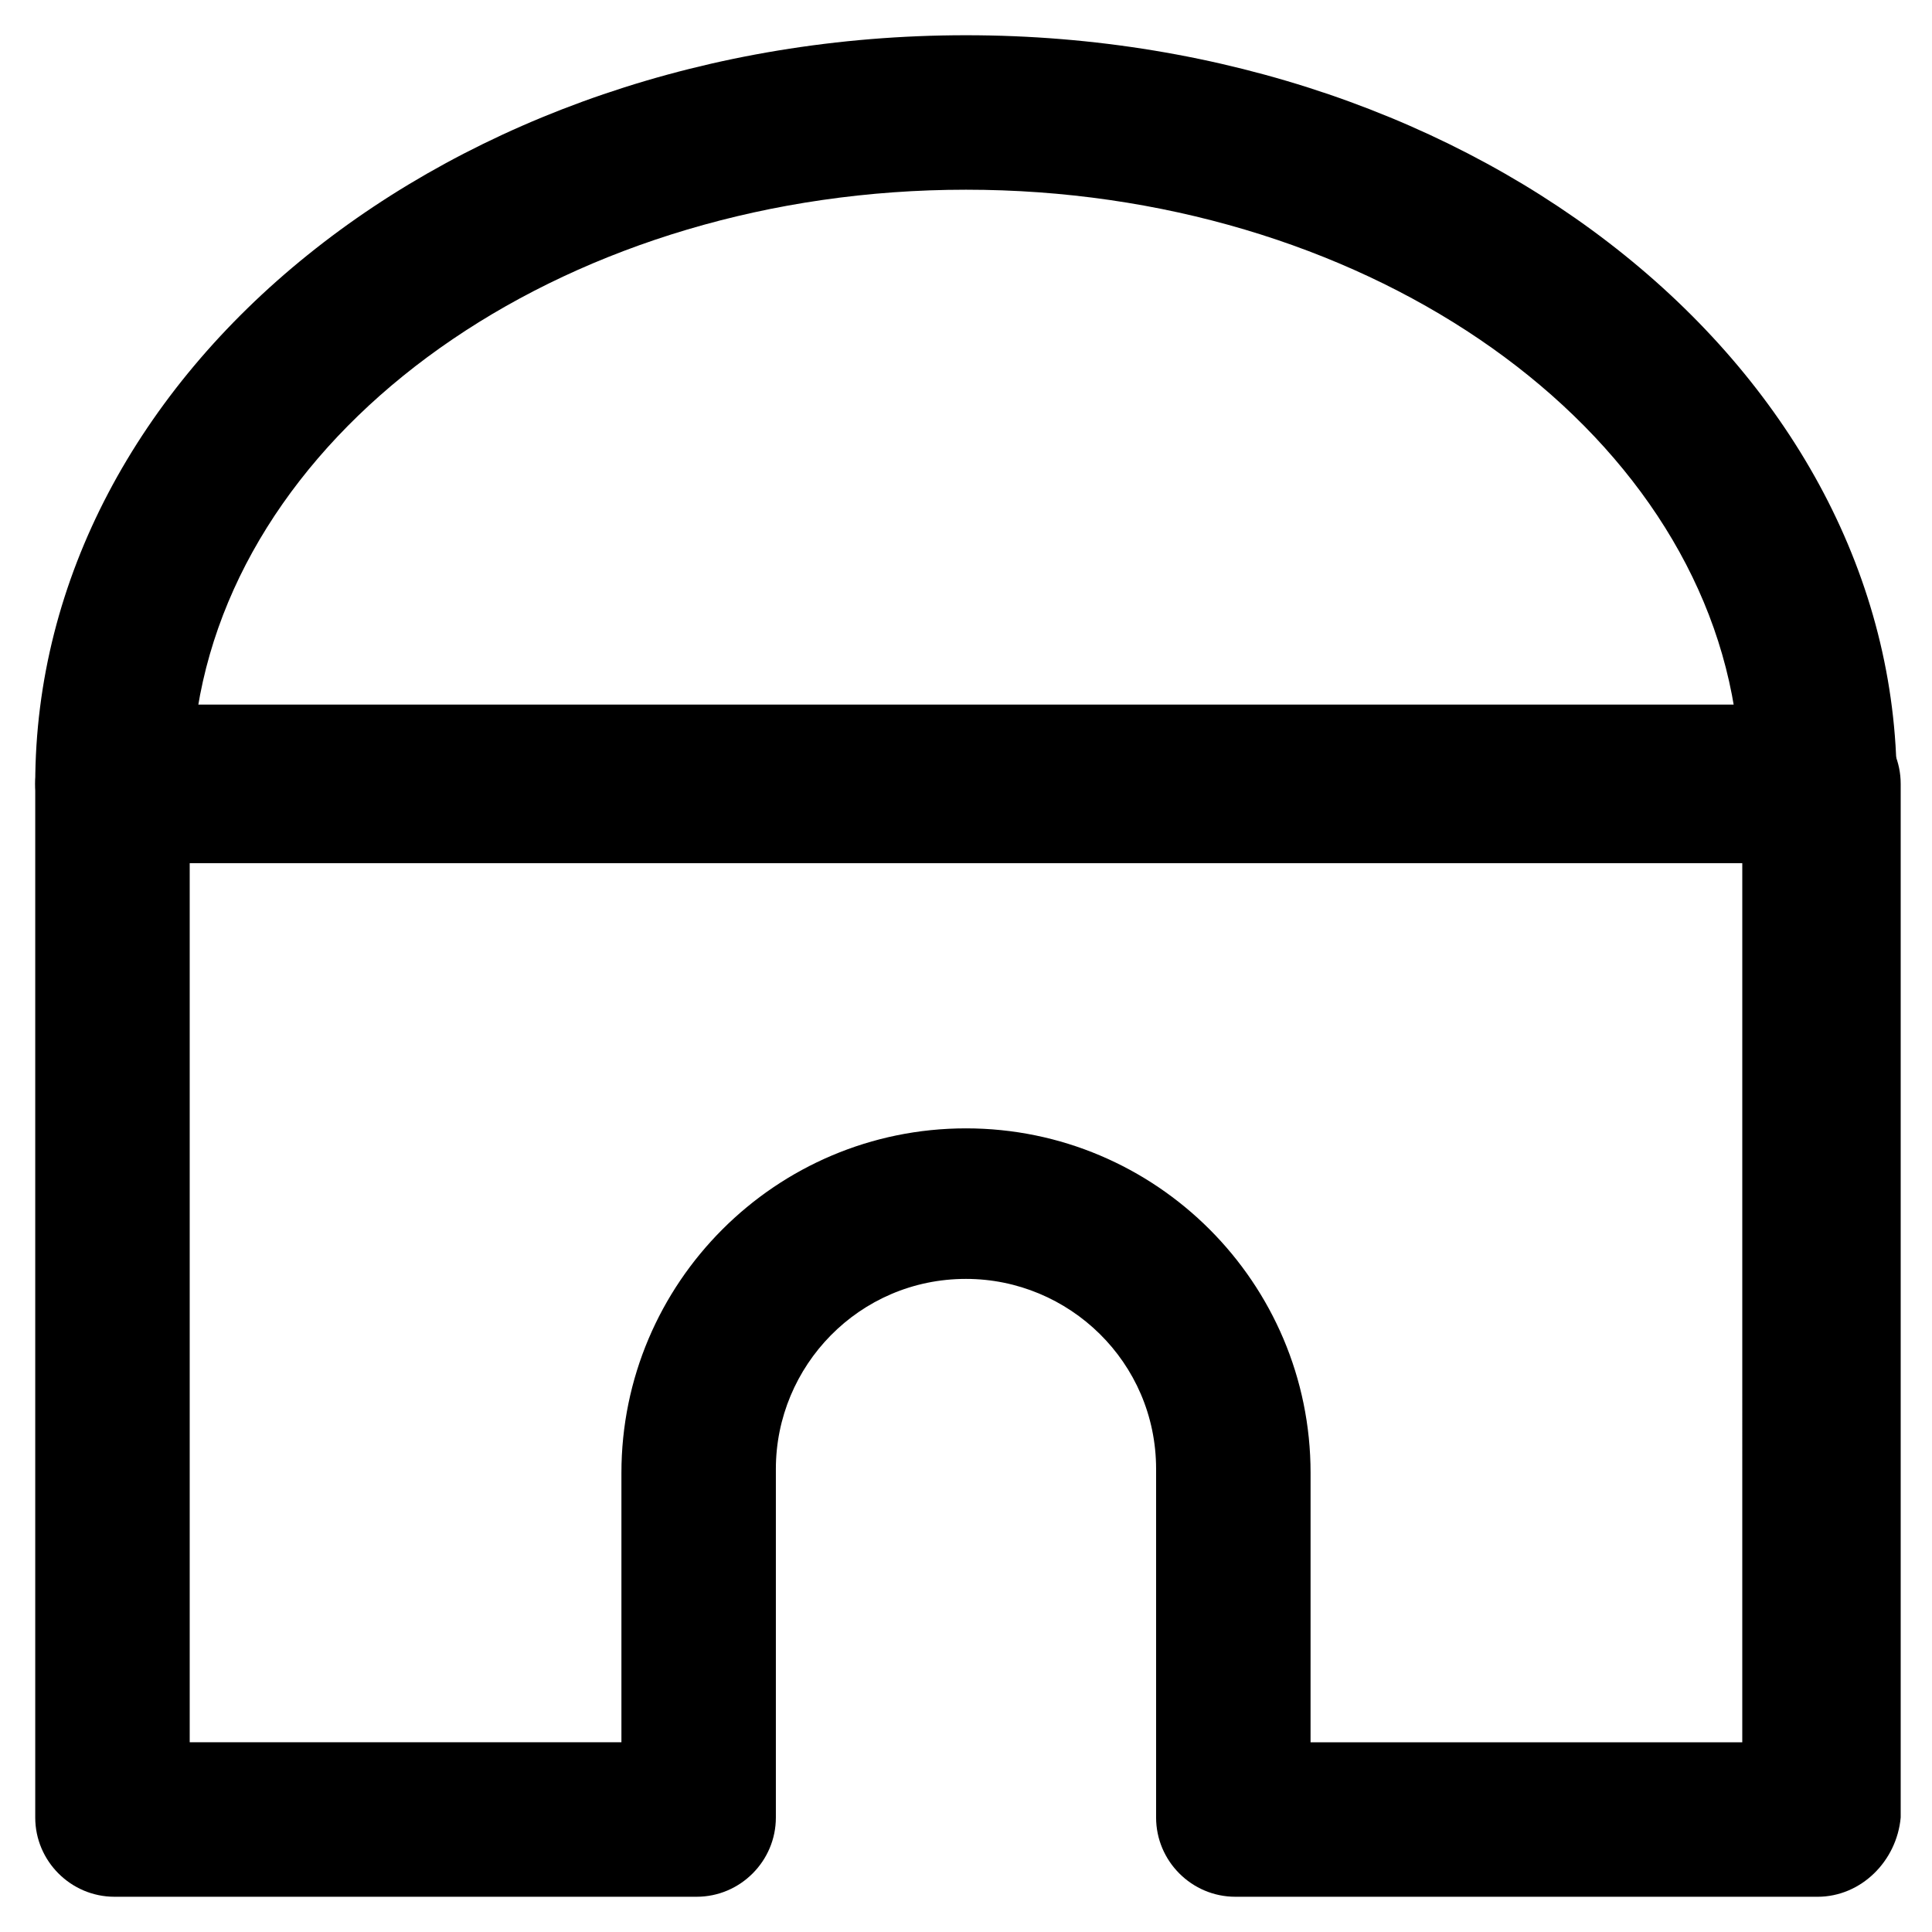
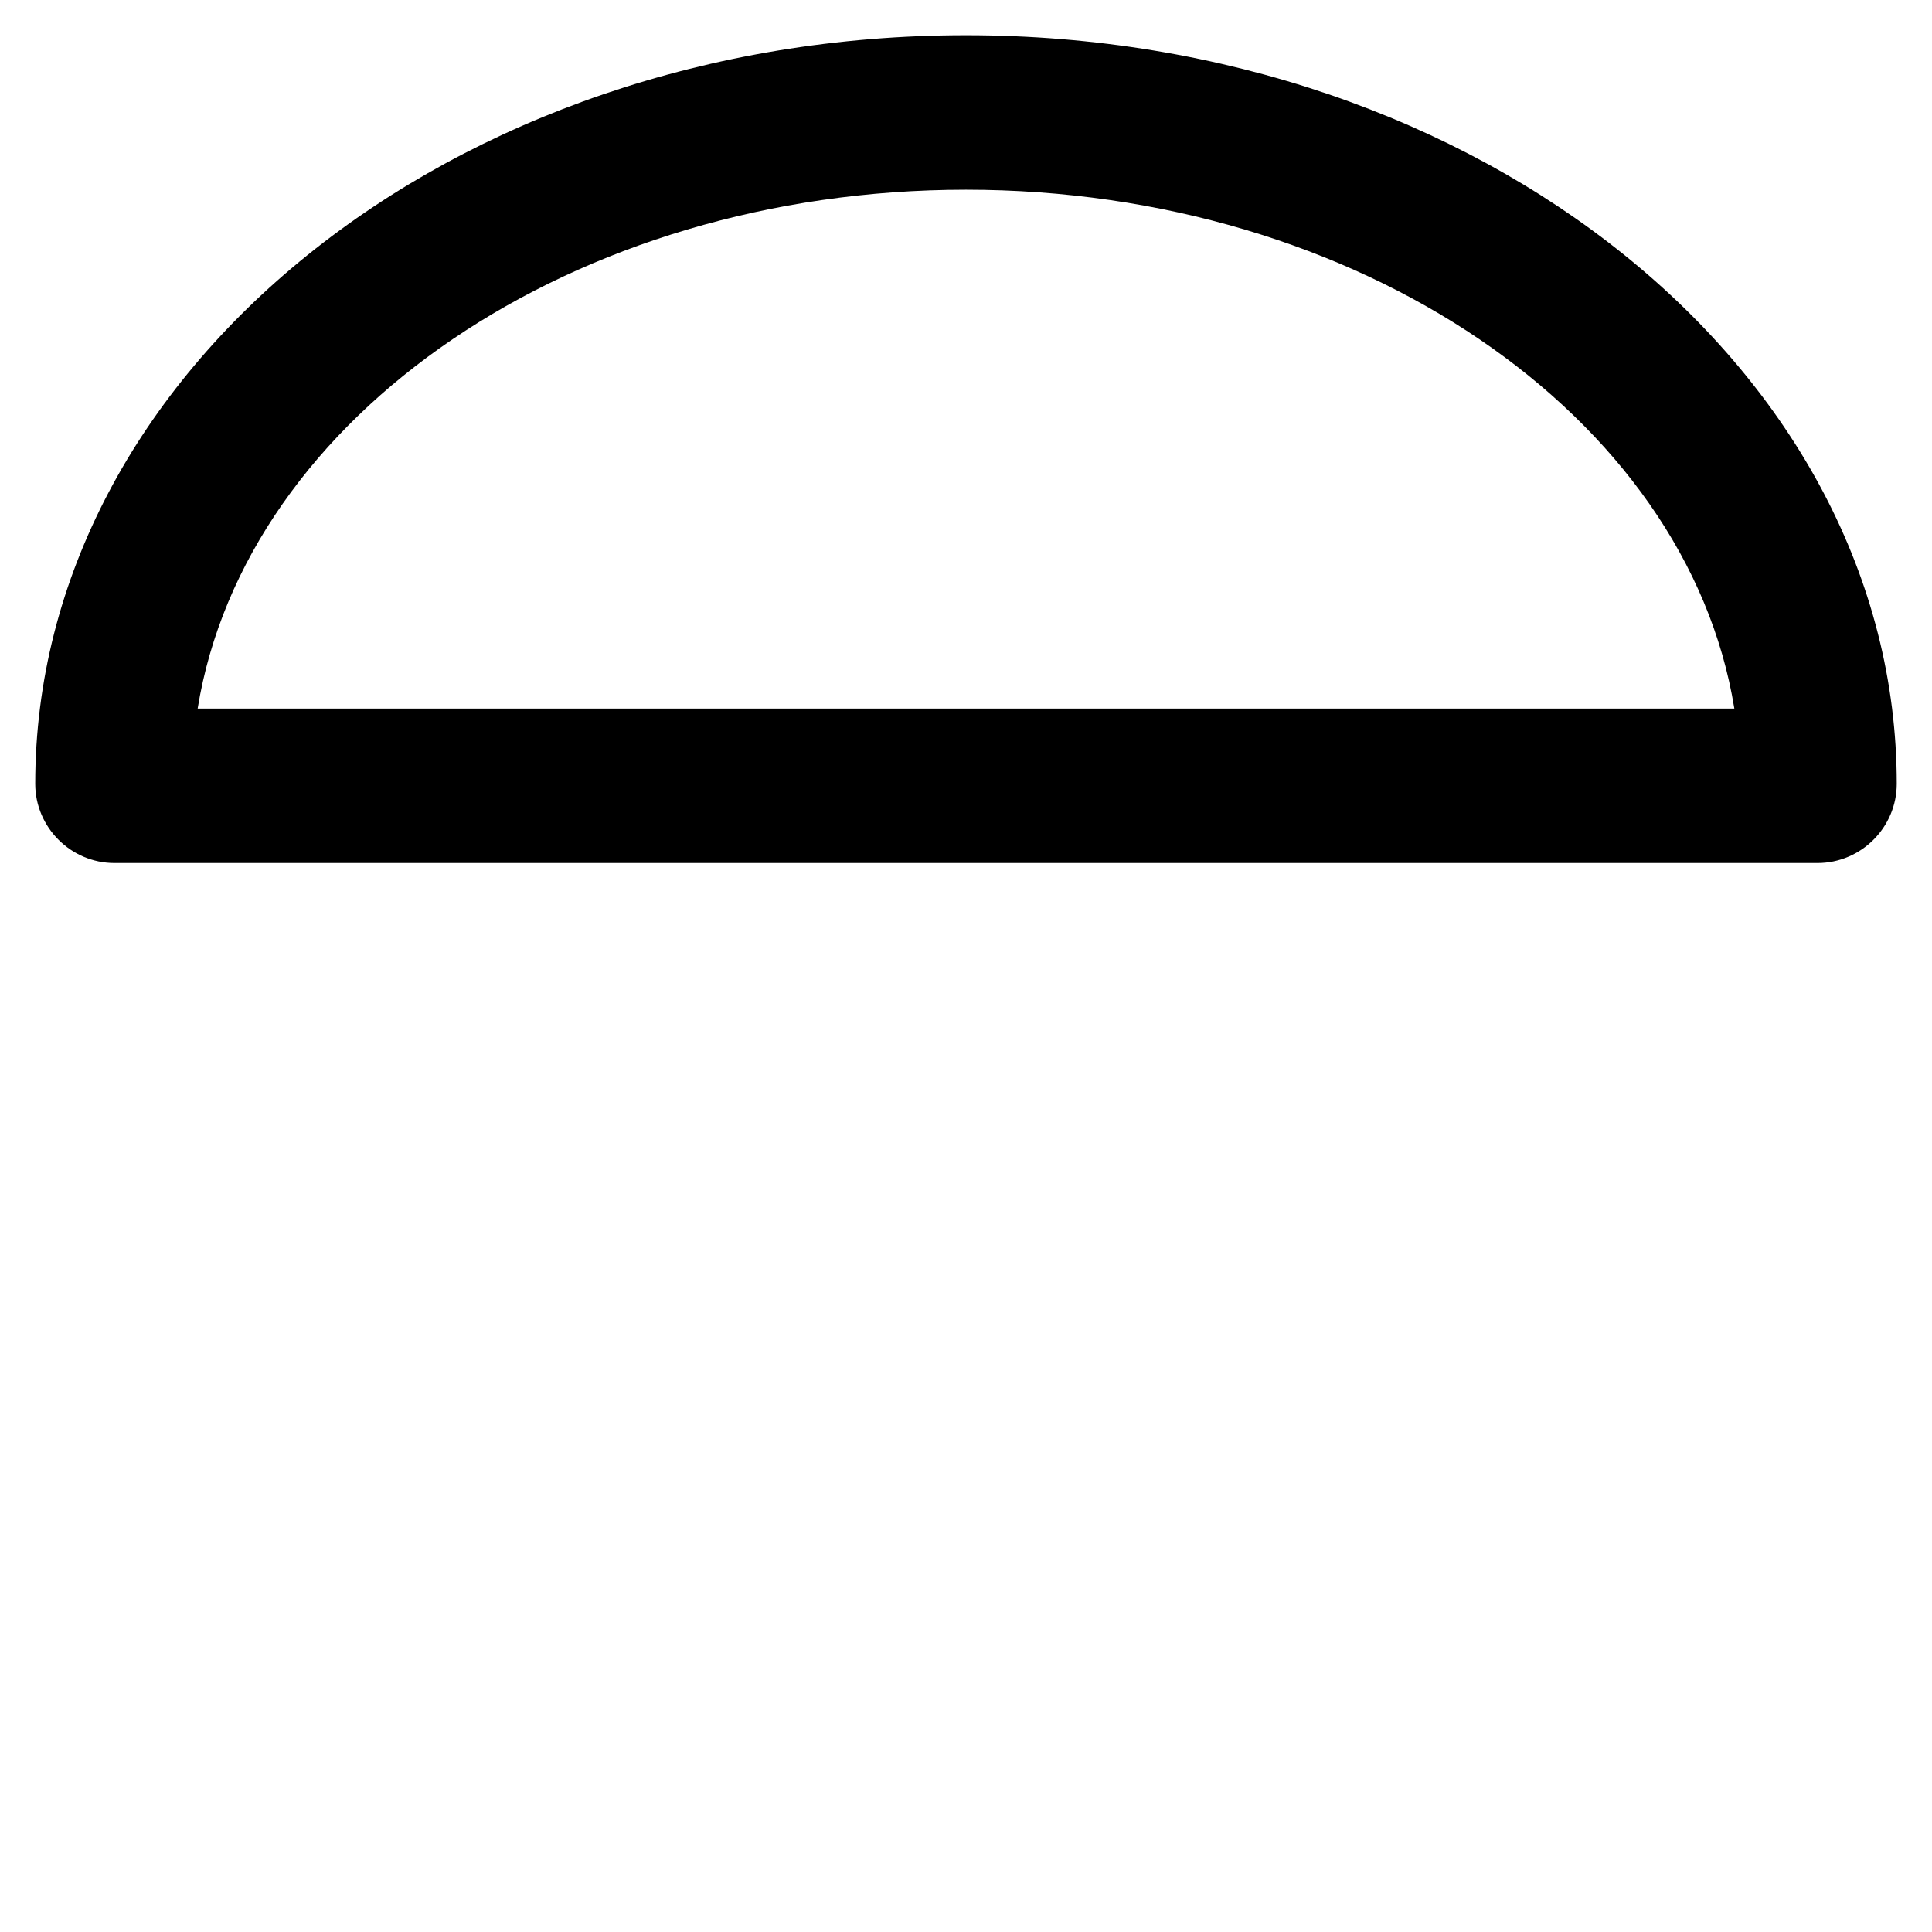
<svg xmlns="http://www.w3.org/2000/svg" fill="#000000" width="800px" height="800px" version="1.1" viewBox="144 144 512 512">
  <g>
    <path d="m625.66 372.71h-451.33c-11.547 0-20.992-9.445-20.992-20.992 0-109.16 110.21-198.38 246.66-198.38 136.45 0 246.66 89.219 246.66 198.38 0 11.547-9.449 20.992-20.992 20.992zm-429.29-40.934h407.25c-12.594-77.668-99.711-137.5-203.62-137.5-103.91 0-191.03 59.828-203.62 137.5z" />
-     <path d="m625.66 646.66h-154.29c-11.547 0-20.992-9.445-20.992-20.992v-92.363c0-28.34-23.09-50.383-50.383-50.383-28.34 0-50.383 23.09-50.383 50.383v92.363c0 11.547-9.445 20.992-20.992 20.992h-154.29c-11.547 0-20.992-9.445-20.992-20.992v-273.95c0-11.547 9.445-20.992 20.992-20.992h452.38c11.547 0 20.992 9.445 20.992 20.992v273.95c-1.047 11.547-10.496 20.996-22.039 20.996zm-134.35-40.934h114.41l0.004-233.02h-411.45v233.01h114.41v-71.371c0-50.383 40.934-91.316 91.316-91.316s91.316 40.934 91.316 91.316z" />
  </g>
</svg>